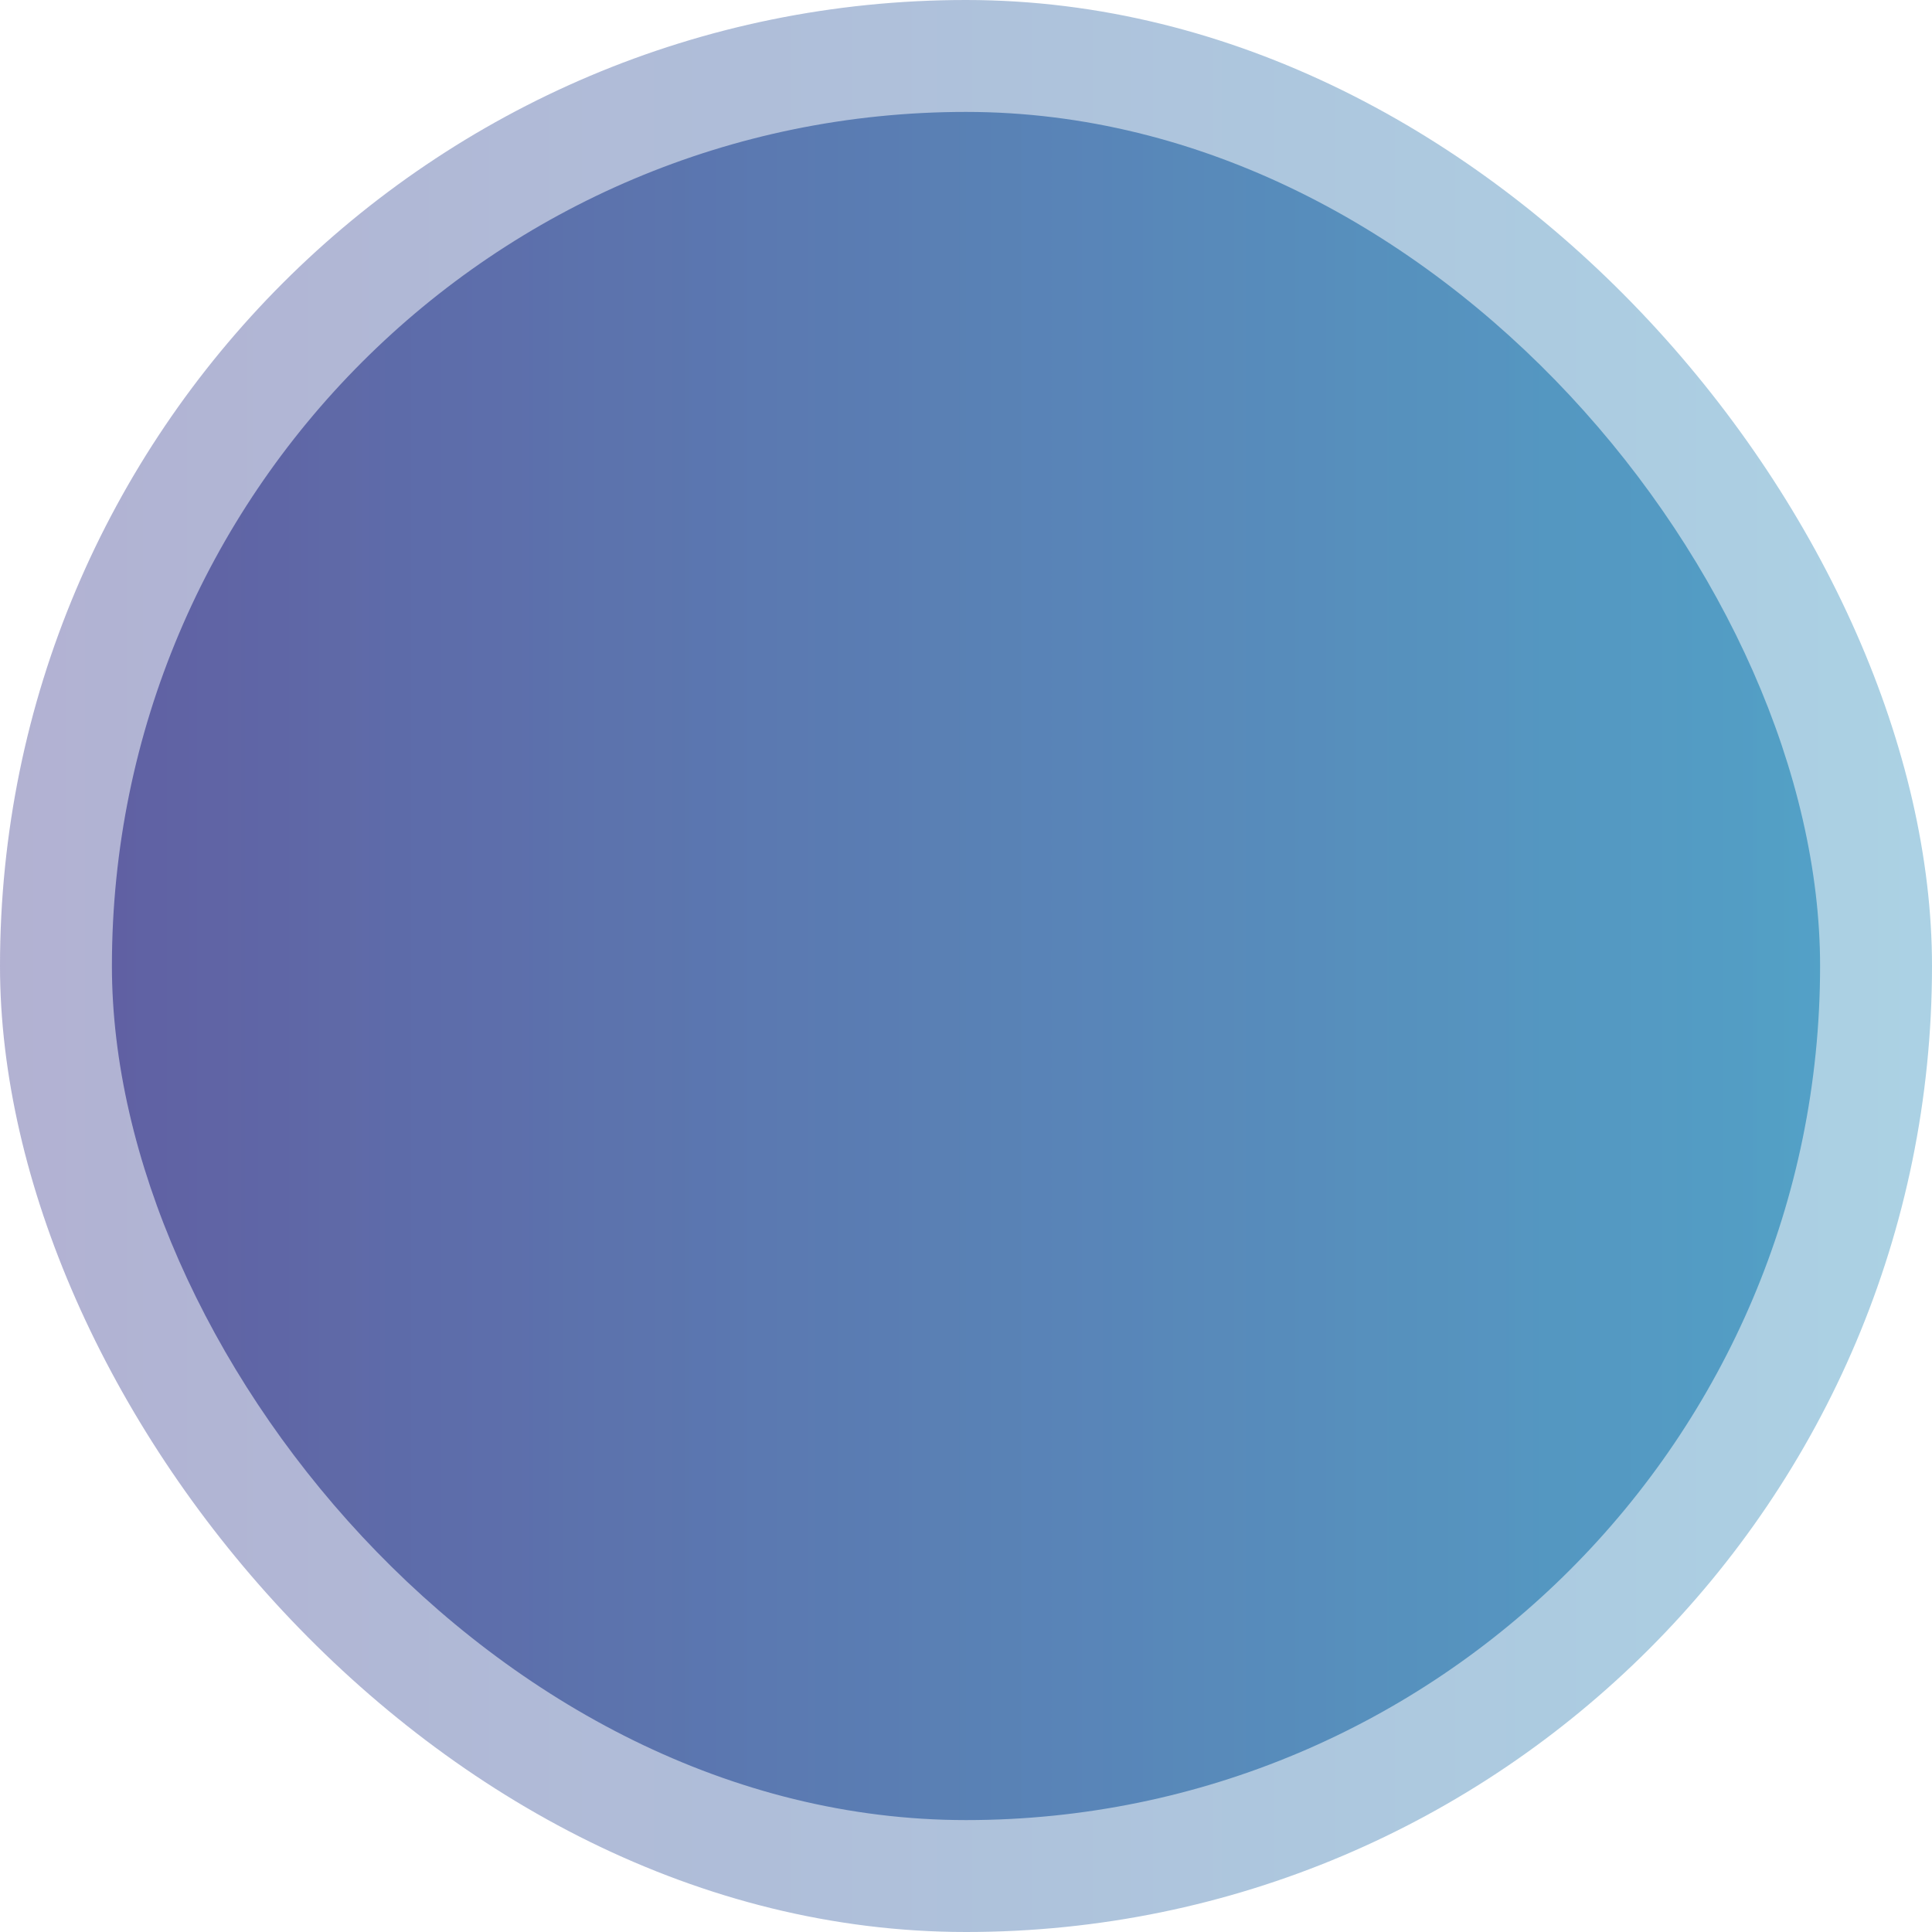
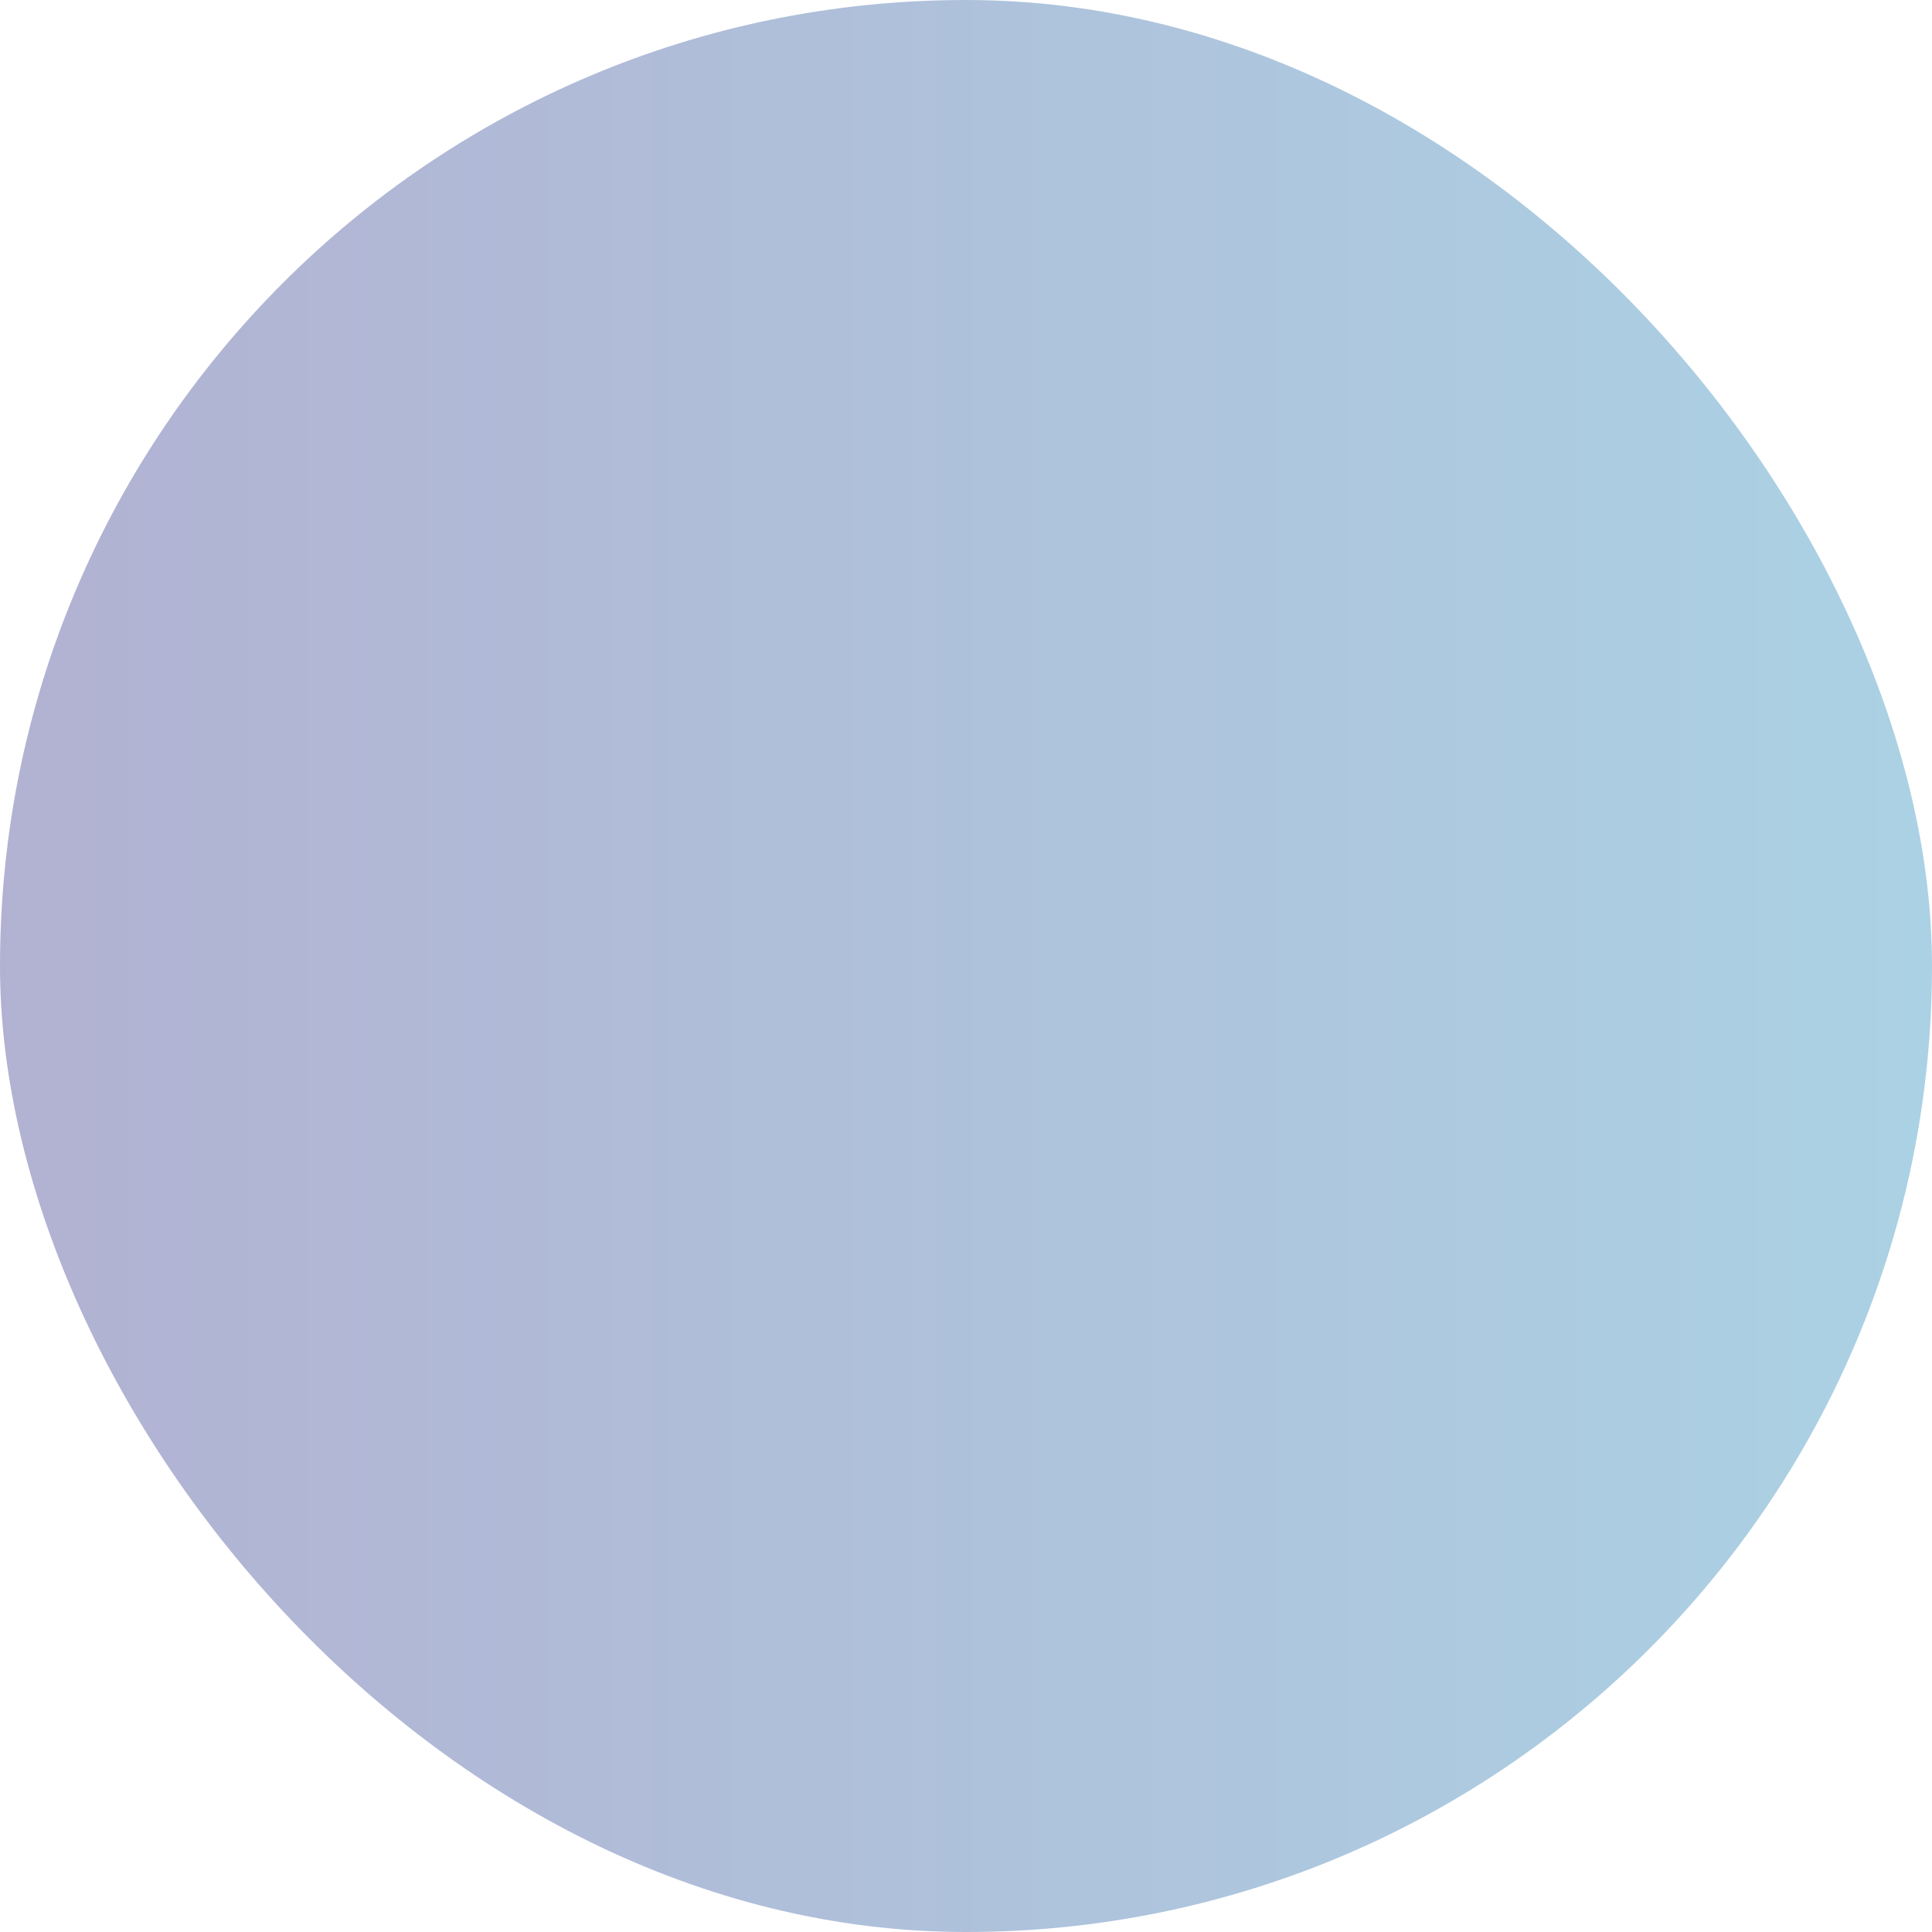
<svg xmlns="http://www.w3.org/2000/svg" width="984" height="984" viewBox="0 0 984 984" fill="none">
  <rect width="984" height="984" rx="492" fill="url(#paint0_linear_203_310)" fill-opacity="0.4" />
-   <rect x="57" y="57" width="870" height="870" rx="435" fill="url(#paint1_linear_203_310)" fill-opacity="0.7" />
  <defs>
    <linearGradient id="paint0_linear_203_310" x1="0" y1="492" x2="984" y2="492" gradientUnits="userSpaceOnUse">
      <stop stop-color="#3E3D8F" />
      <stop offset="1" stop-color="#2D8DBB" />
    </linearGradient>
    <linearGradient id="paint1_linear_203_310" x1="57" y1="492" x2="927" y2="492" gradientUnits="userSpaceOnUse">
      <stop stop-color="#3E3D8F" />
      <stop offset="1" stop-color="#2D8DBB" />
    </linearGradient>
  </defs>
</svg>